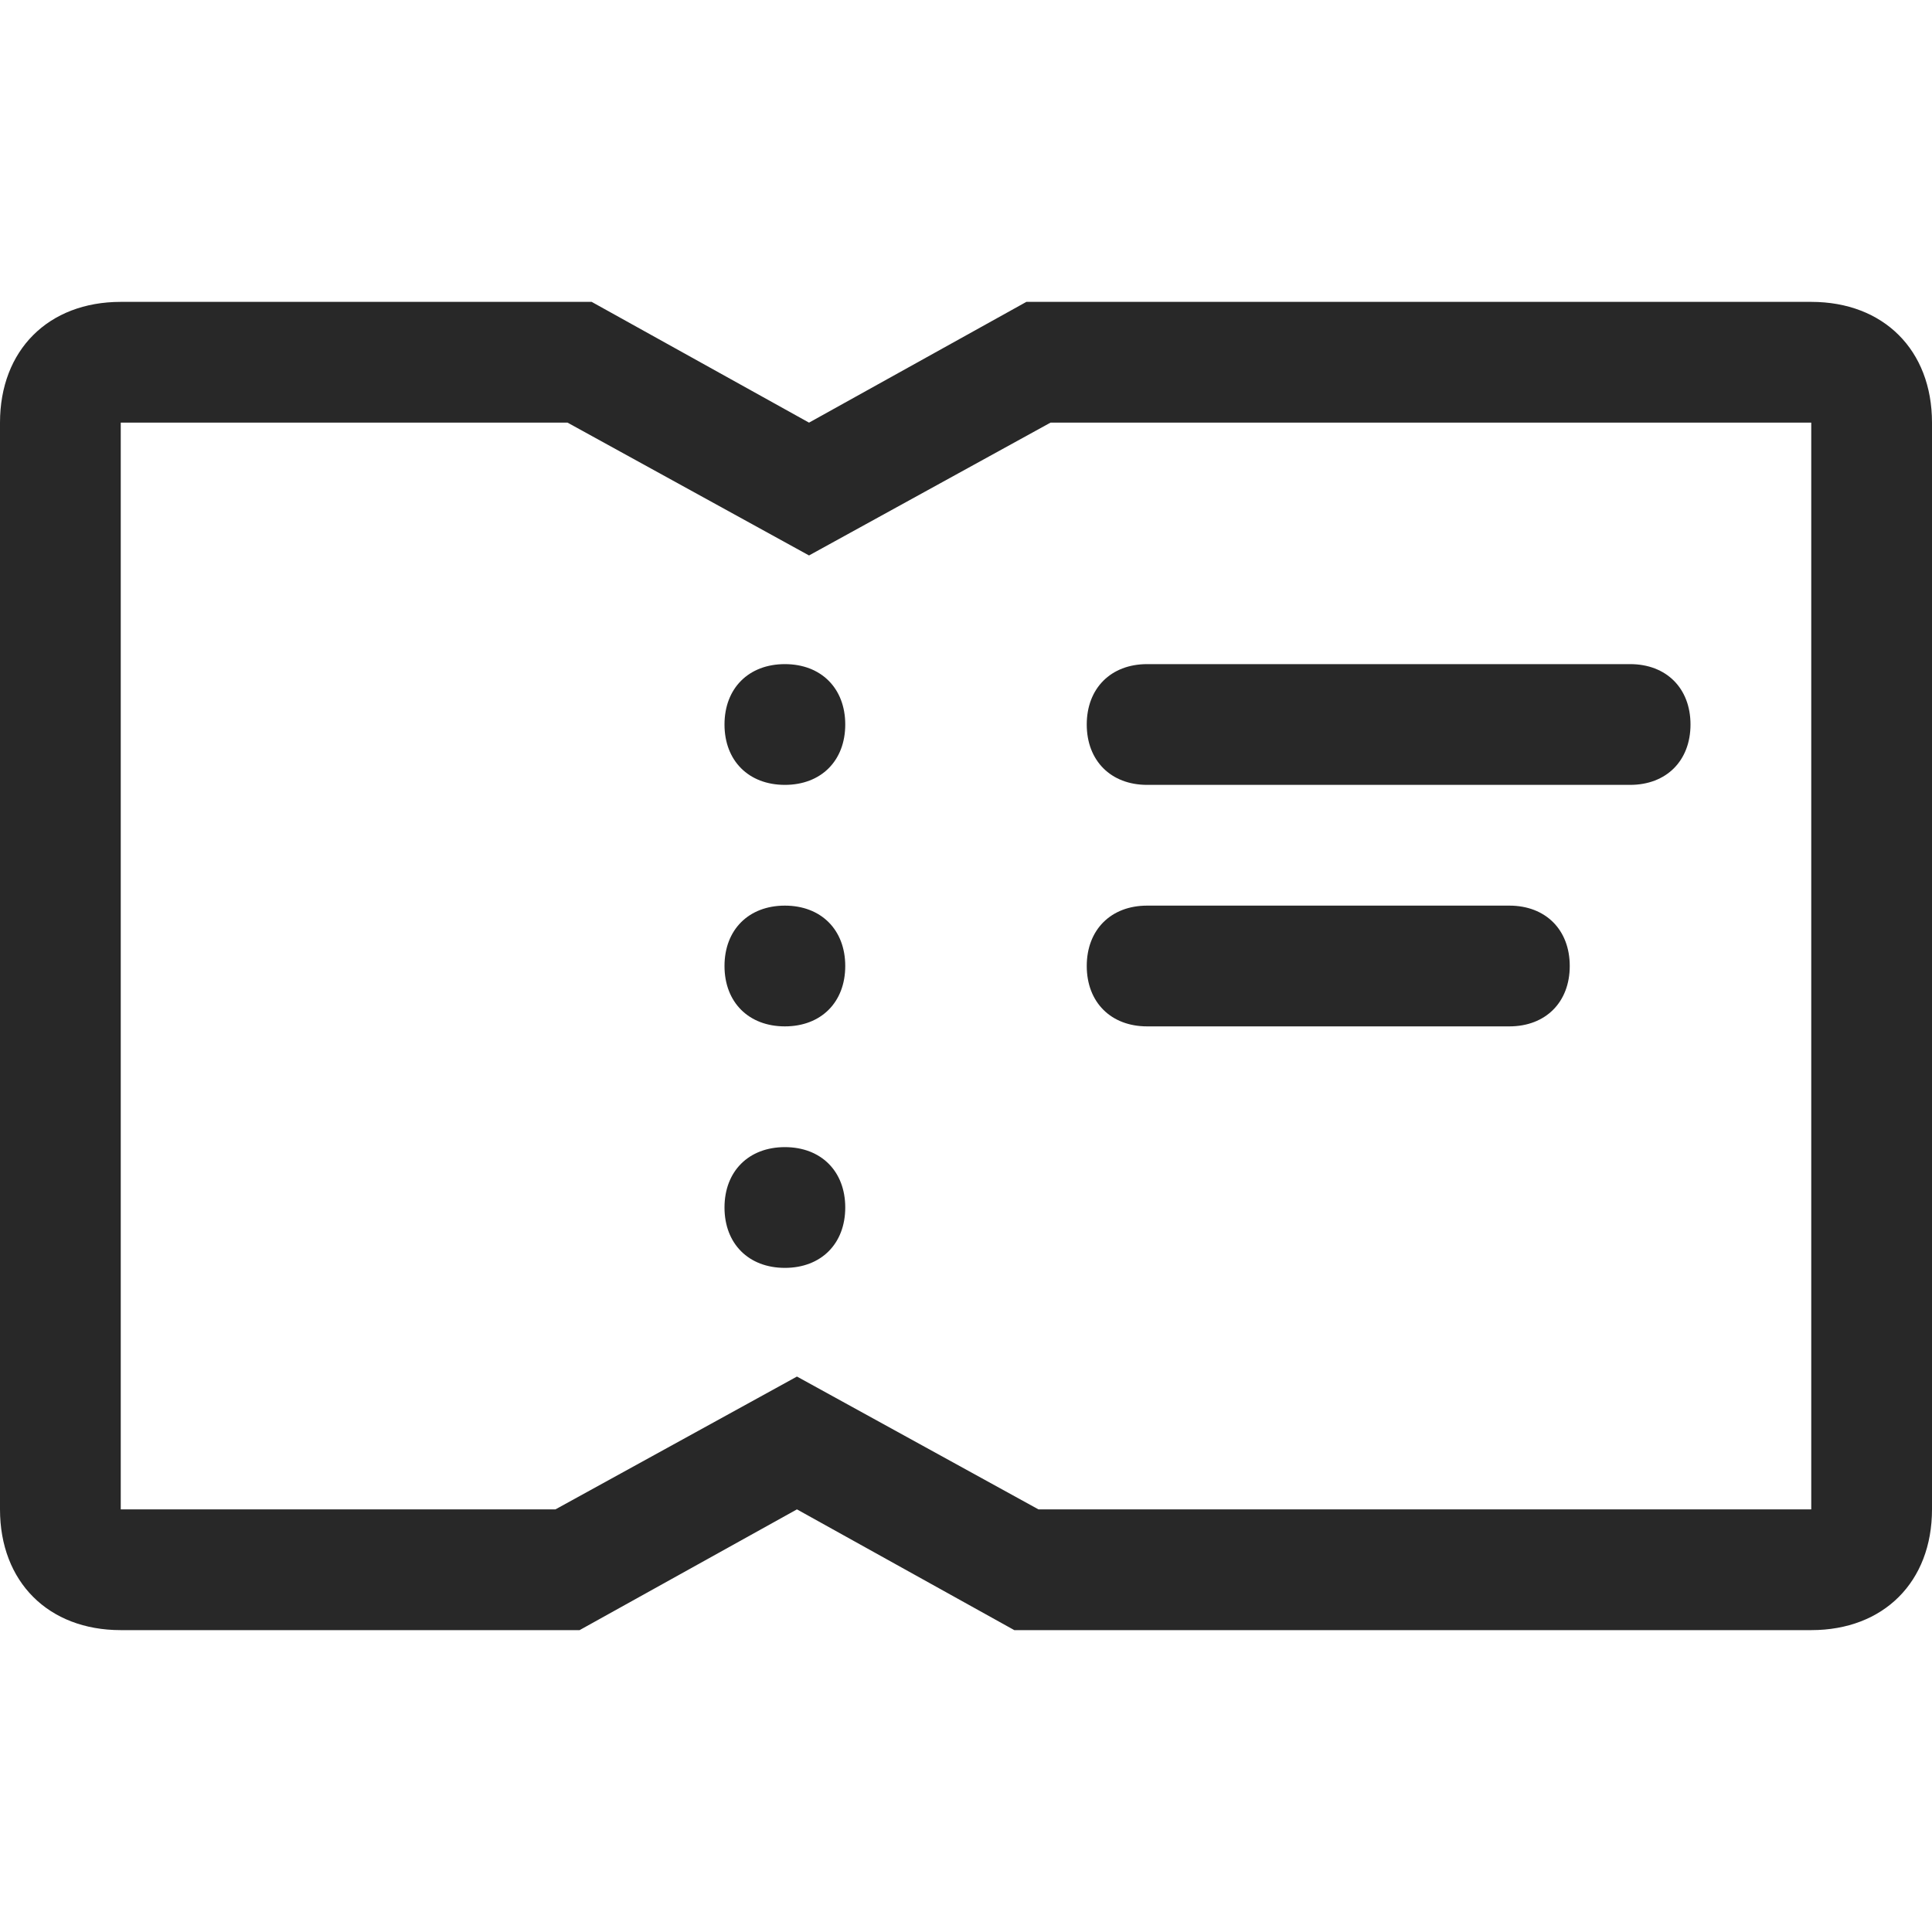
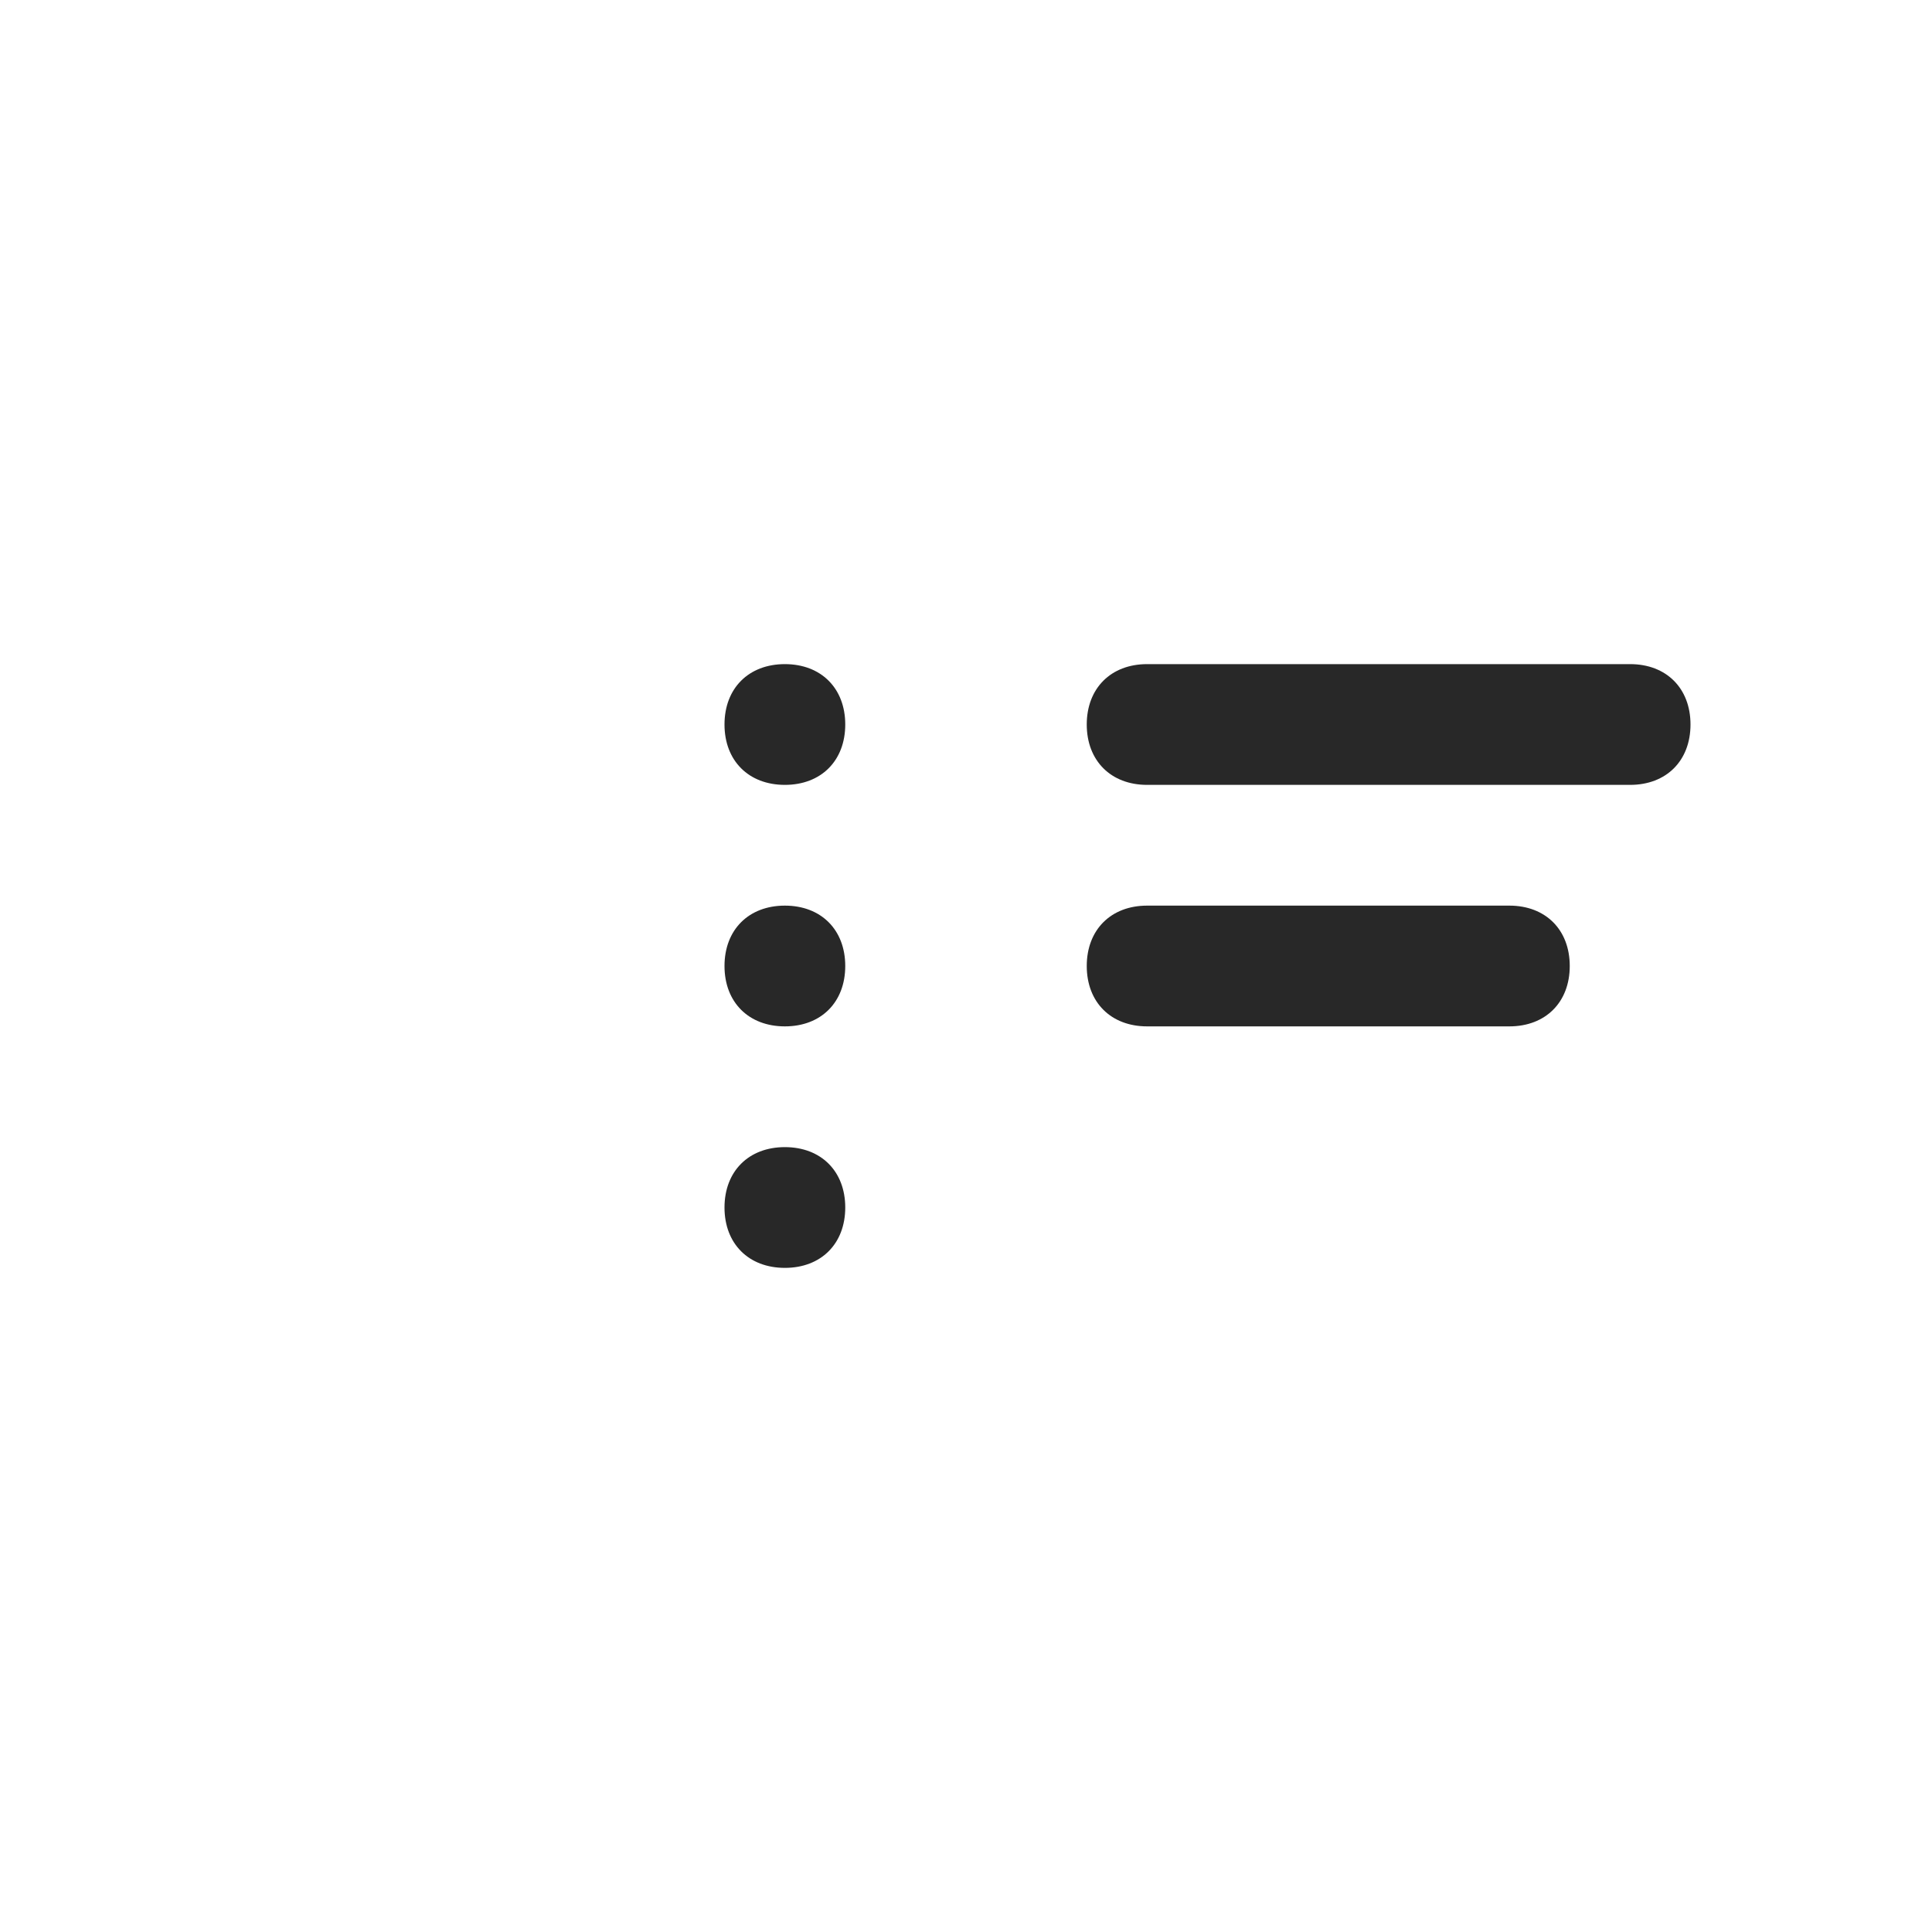
<svg xmlns="http://www.w3.org/2000/svg" viewBox="0 0 16 16">
  <g fill="#282828">
-     <path d="M4.9 2.5l1.8 1 1.8-1H15c.6 0 1 .4 1 1v9c0 .6-.4 1-1 1H8.4l-1.8-1-1.8 1H1c-.6 0-1-.4-1-1v-9c0-.6.4-1 1-1zm3.8 1l-2 1.1-2-1.1H1v9h3.6l2-1.1 2 1.1H15v-9z" />
    <path d="M6.5 5.5c.3 0 .5.2.5.5s-.2.5-.5.5S6 6.3 6 6s.2-.5.5-.5zm0 2c.3 0 .5.2.5.5s-.2.5-.5.5S6 8.3 6 8s.2-.5.5-.5zm0 2c.3 0 .5.2.5.5s-.2.5-.5.5-.5-.2-.5-.5.2-.5.5-.5zm3-4h4c.3 0 .5.2.5.5s-.2.5-.5.5h-4c-.3 0-.5-.2-.5-.5s.2-.5.5-.5zm0 3h3c.3 0 .5-.2.5-.5s-.2-.5-.5-.5h-3c-.3 0-.5.2-.5.5s.2.5.5.5z" />
  </g>
</svg>